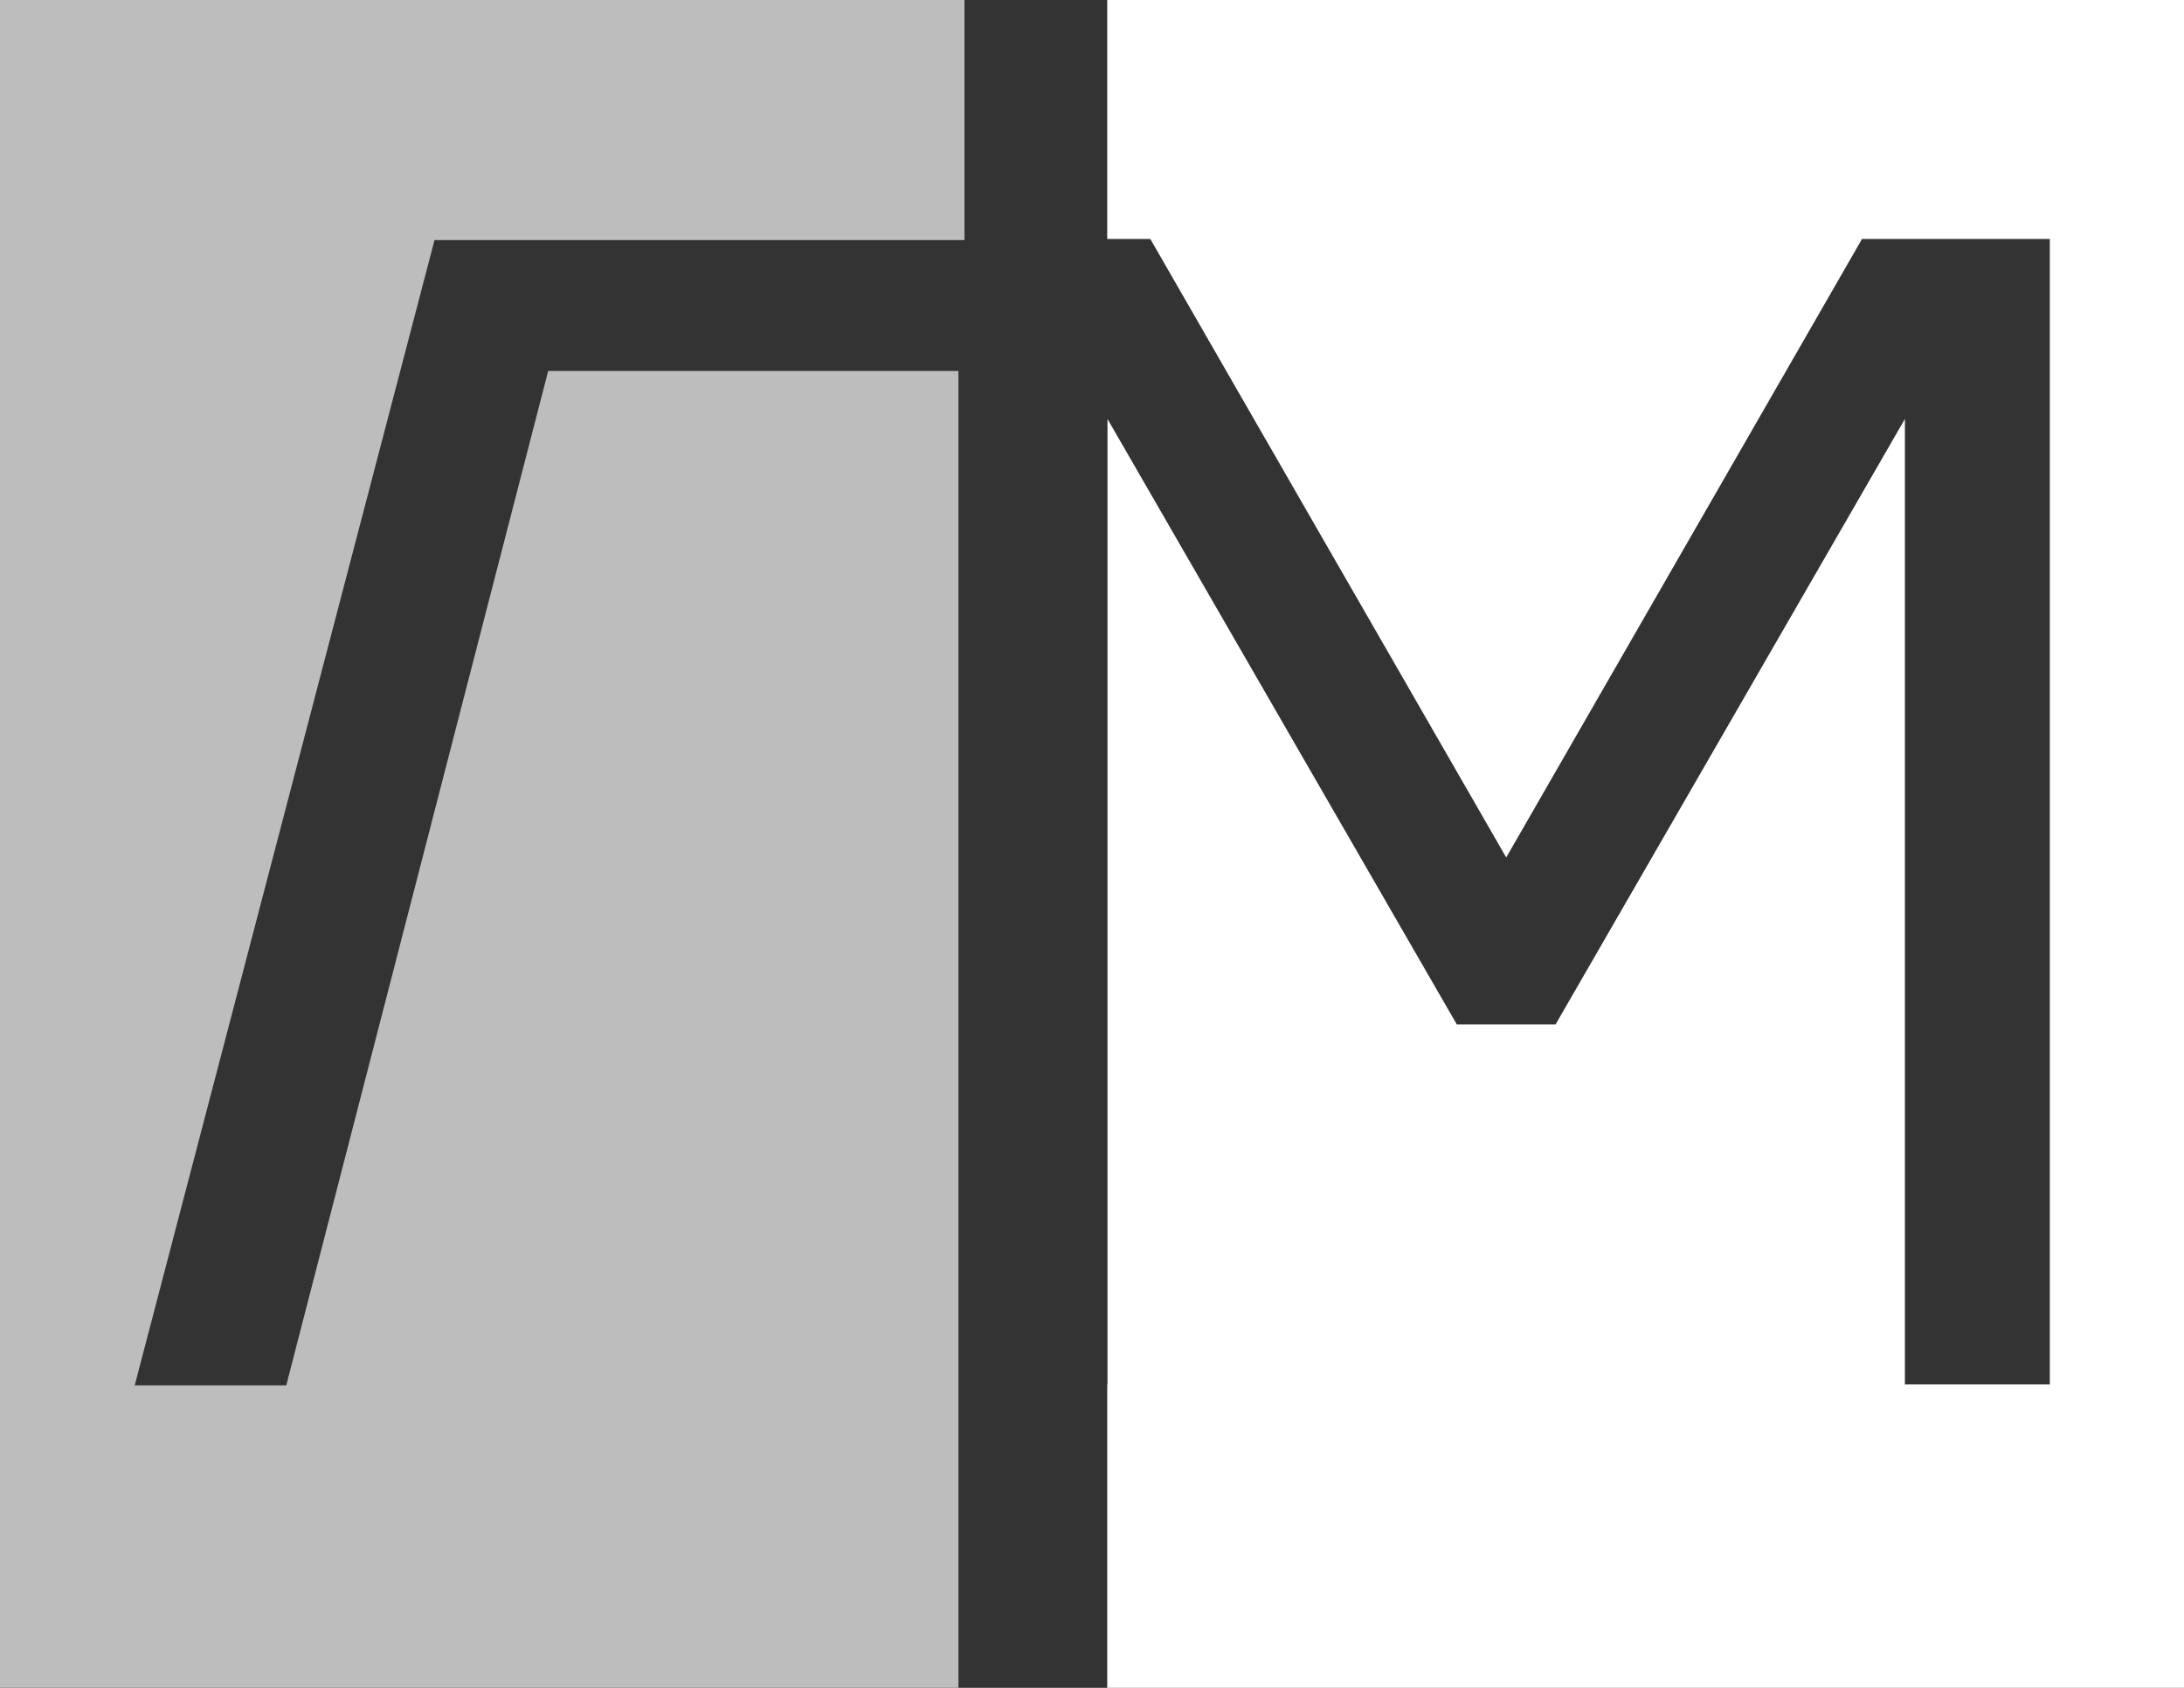
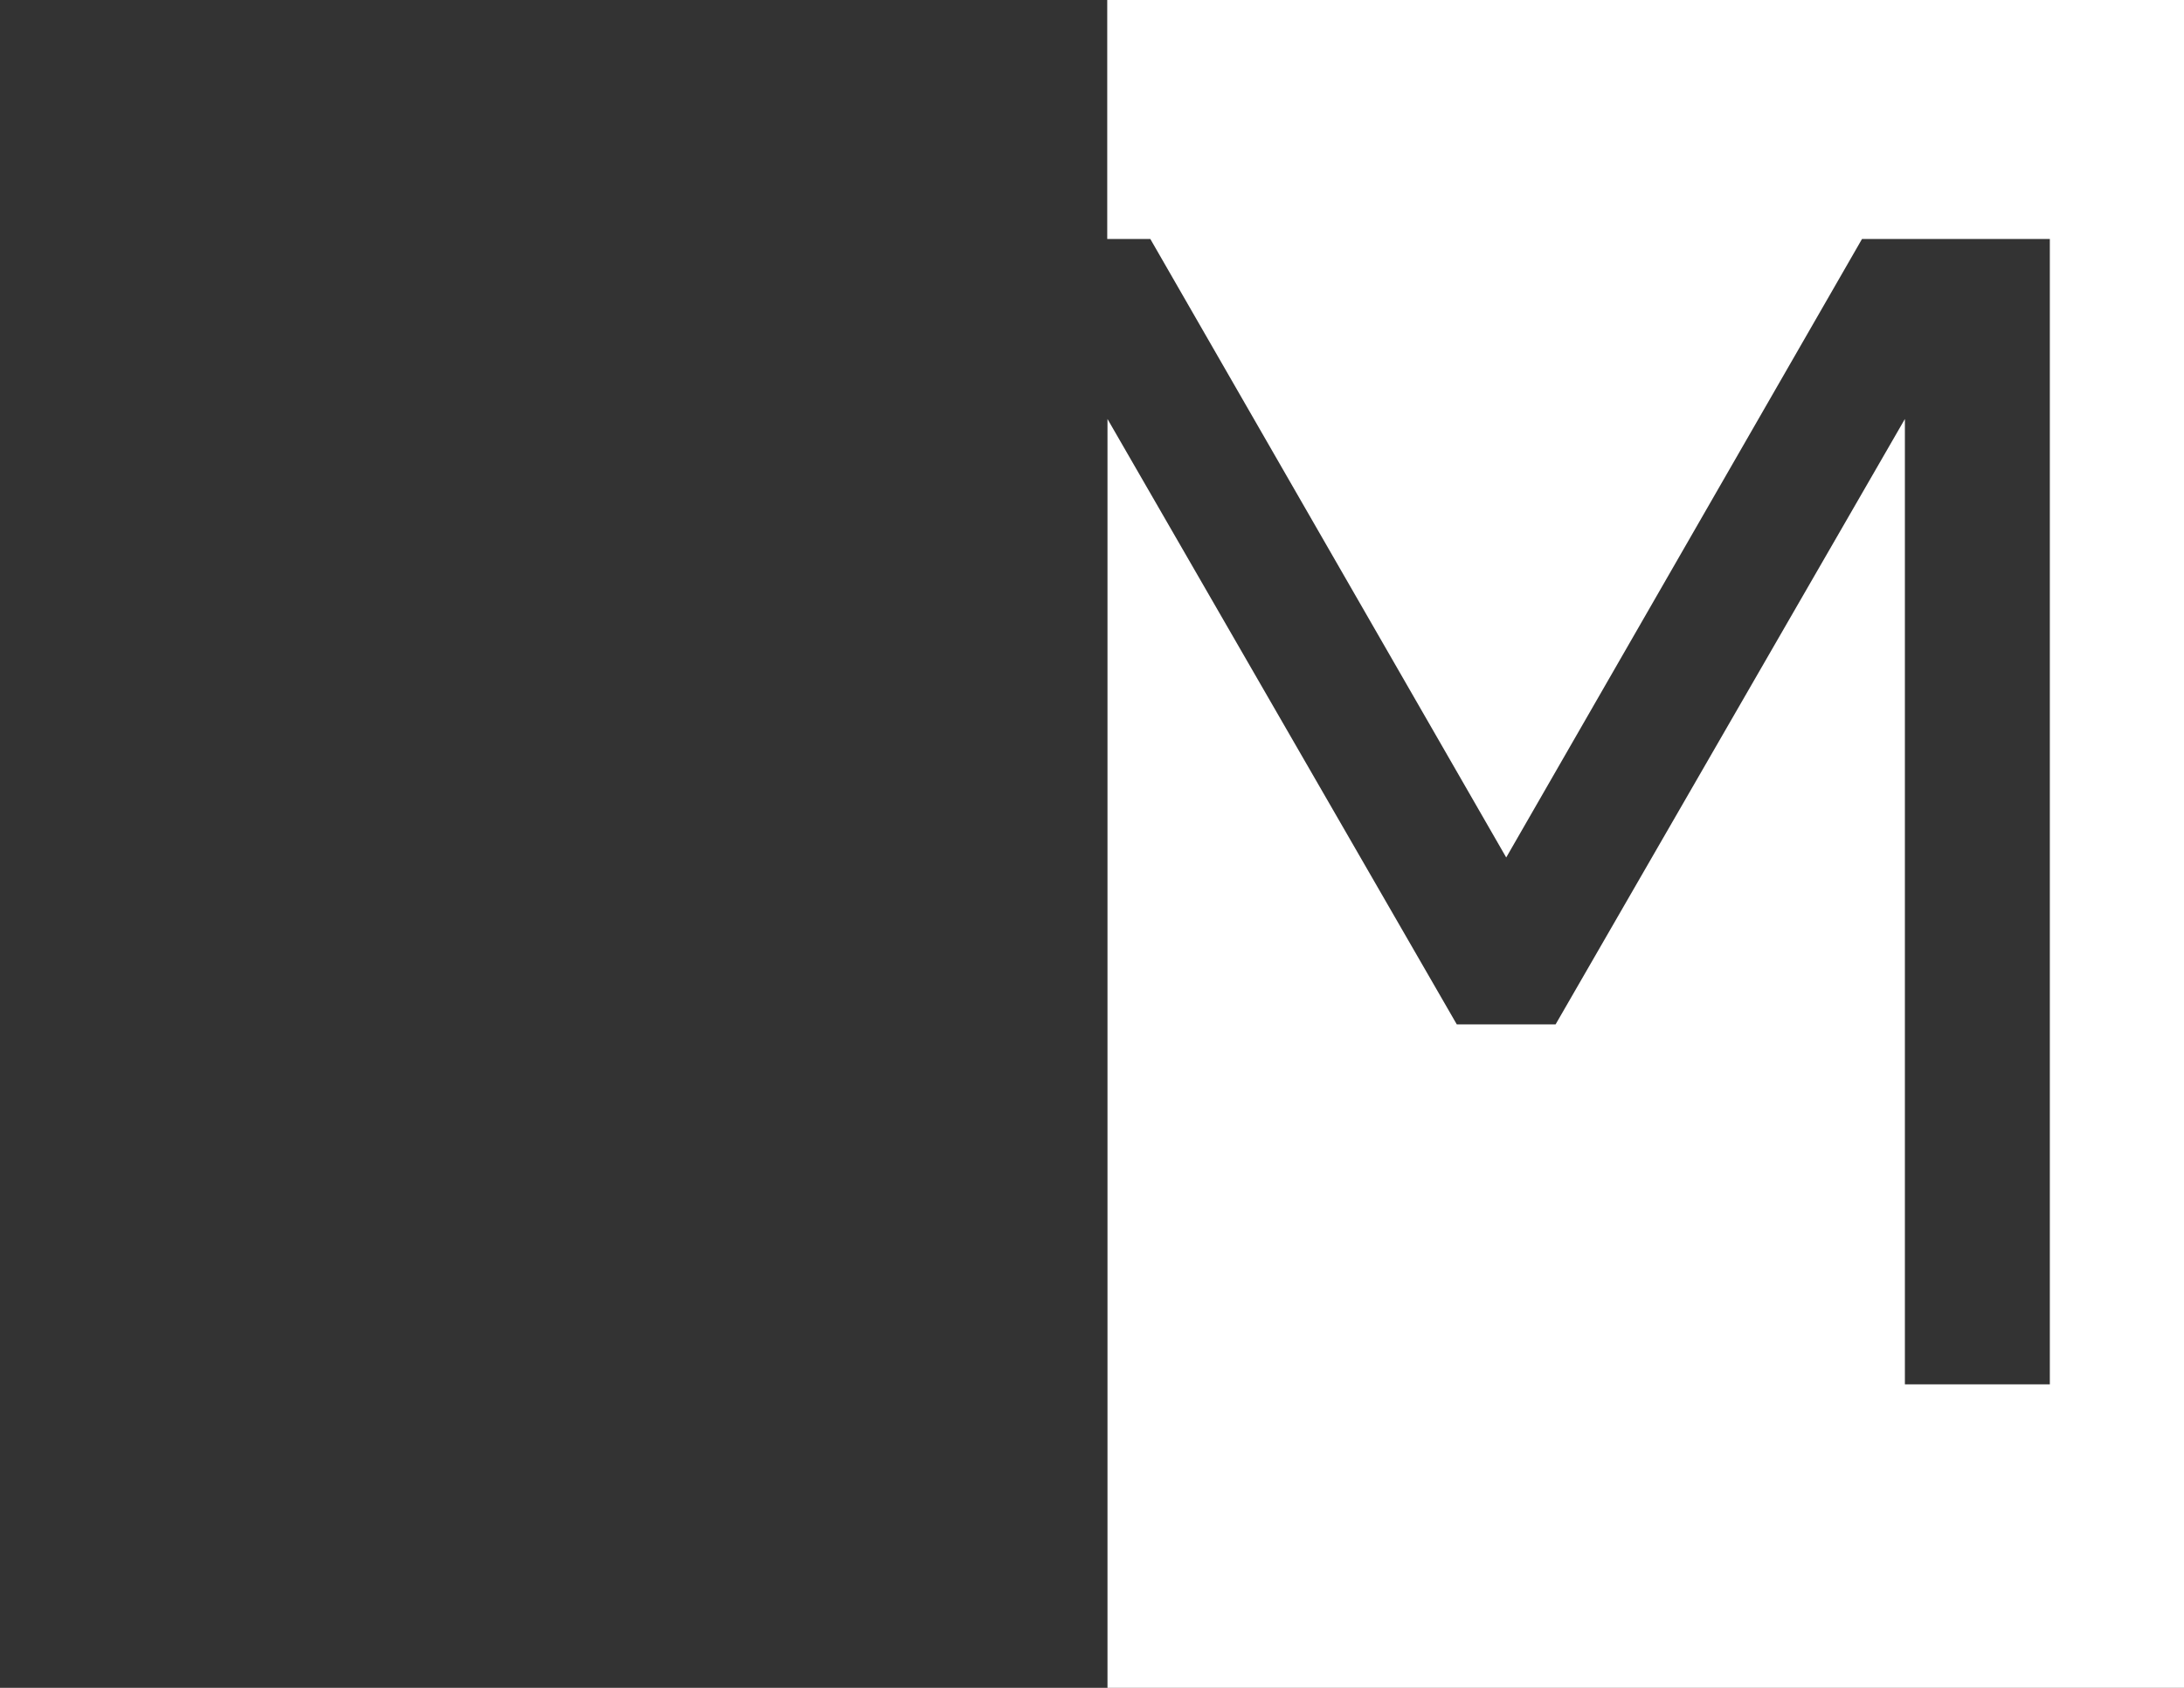
<svg xmlns="http://www.w3.org/2000/svg" version="1.1" width="44" height="34">
  <rect width="100%" height="100%" fill="#333333" stroke="none" />
  <svg width="44" height="34" viewBox="0 0 44 34" fill="none">
-     <path d="M22.307 0V4.814H23.175L30.345 17.273L37.513 4.814H41.297V27.886H38.377V8.44L31.34 20.635H29.349L22.312 8.44V27.886H22.307V34H44.001V0H22.307Z" fill="white" />
-     <path d="M19.431 4.836V0H0V34H19.309V27.907V27.328V7.473H11.044L5.767 27.907H2.714L8.754 4.836H19.431Z" fill="#BDBDBD" />
+     <path d="M22.307 0V4.814H23.175L30.345 17.273L37.513 4.814H41.297V27.886H38.377V8.44L31.34 20.635H29.349L22.312 8.44V27.886V34H44.001V0H22.307Z" fill="white" />
  </svg>
  <style>@media (prefers-color-scheme: light) { :root { filter: contrast(1) brightness(0.6); } } @media (prefers-color-scheme: dark) { :root { filter: contrast(1) brightness(1); } } </style>
</svg>